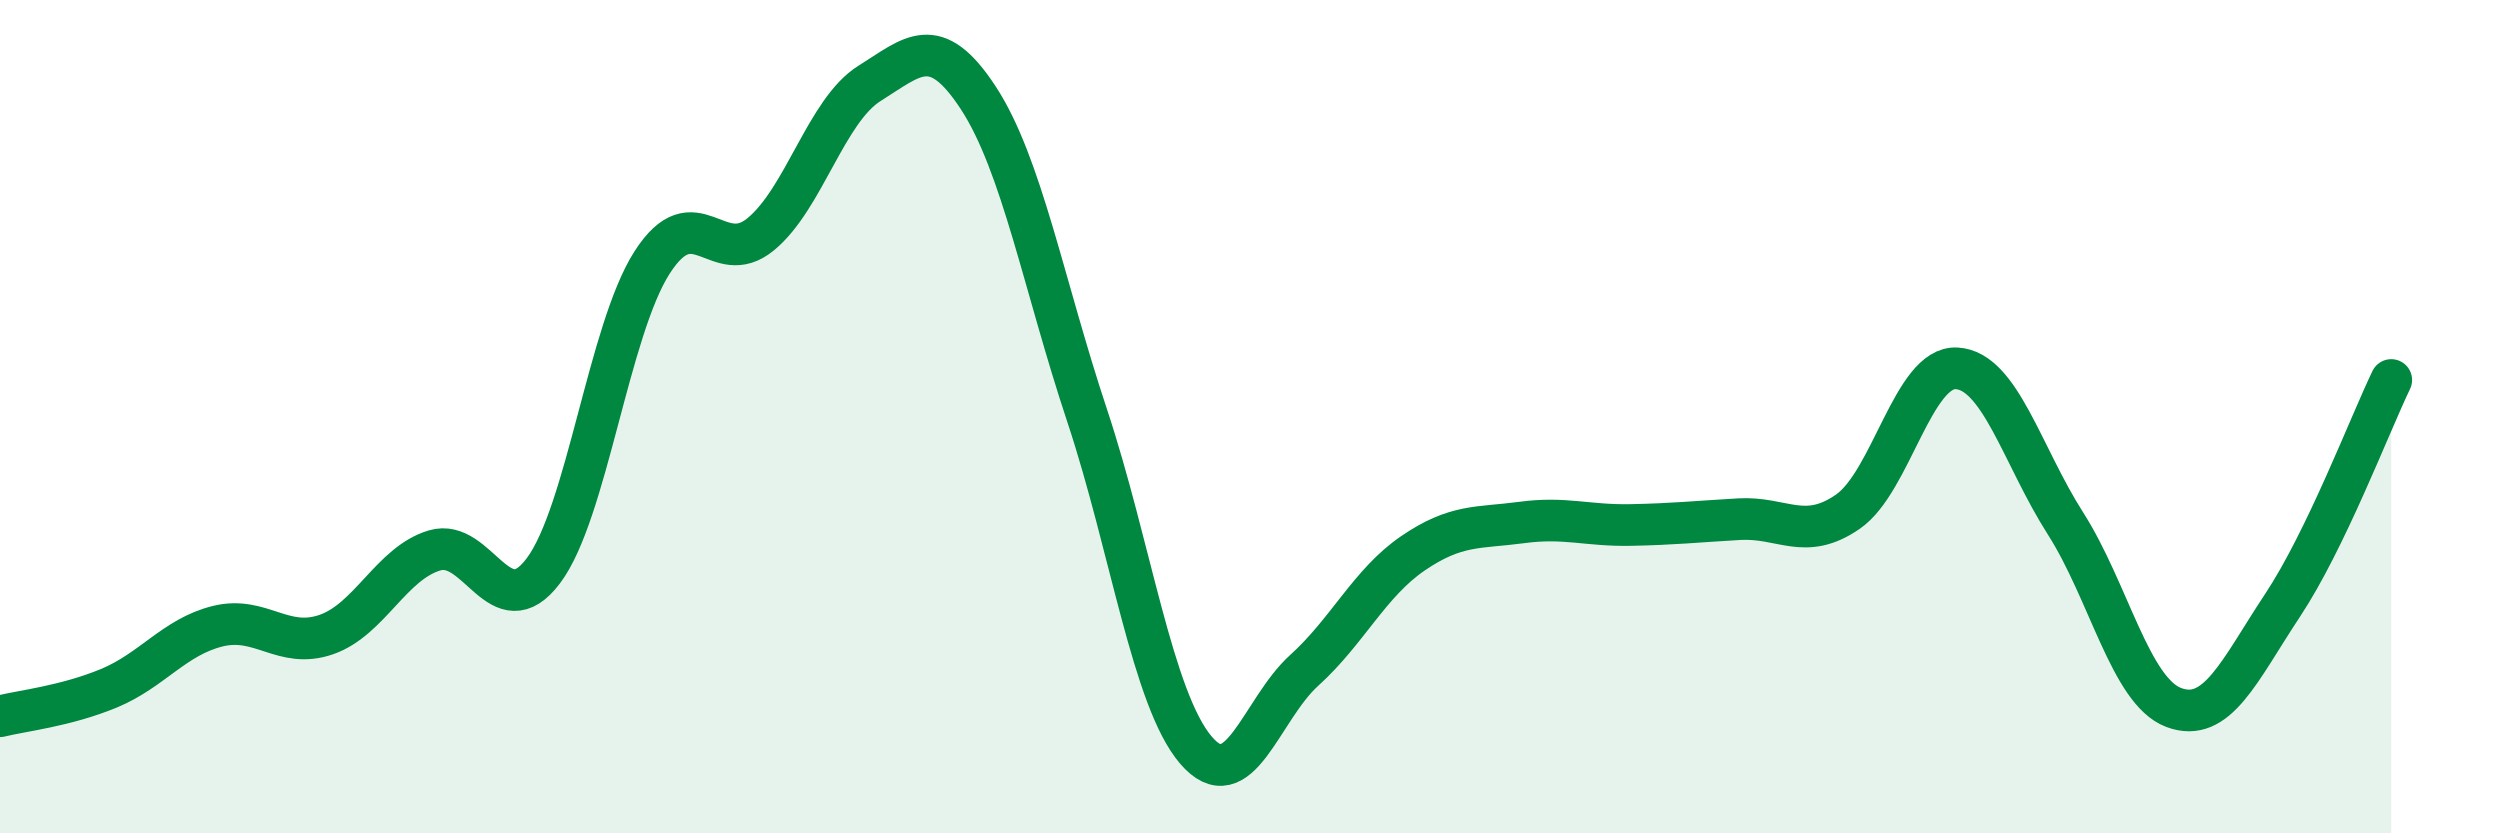
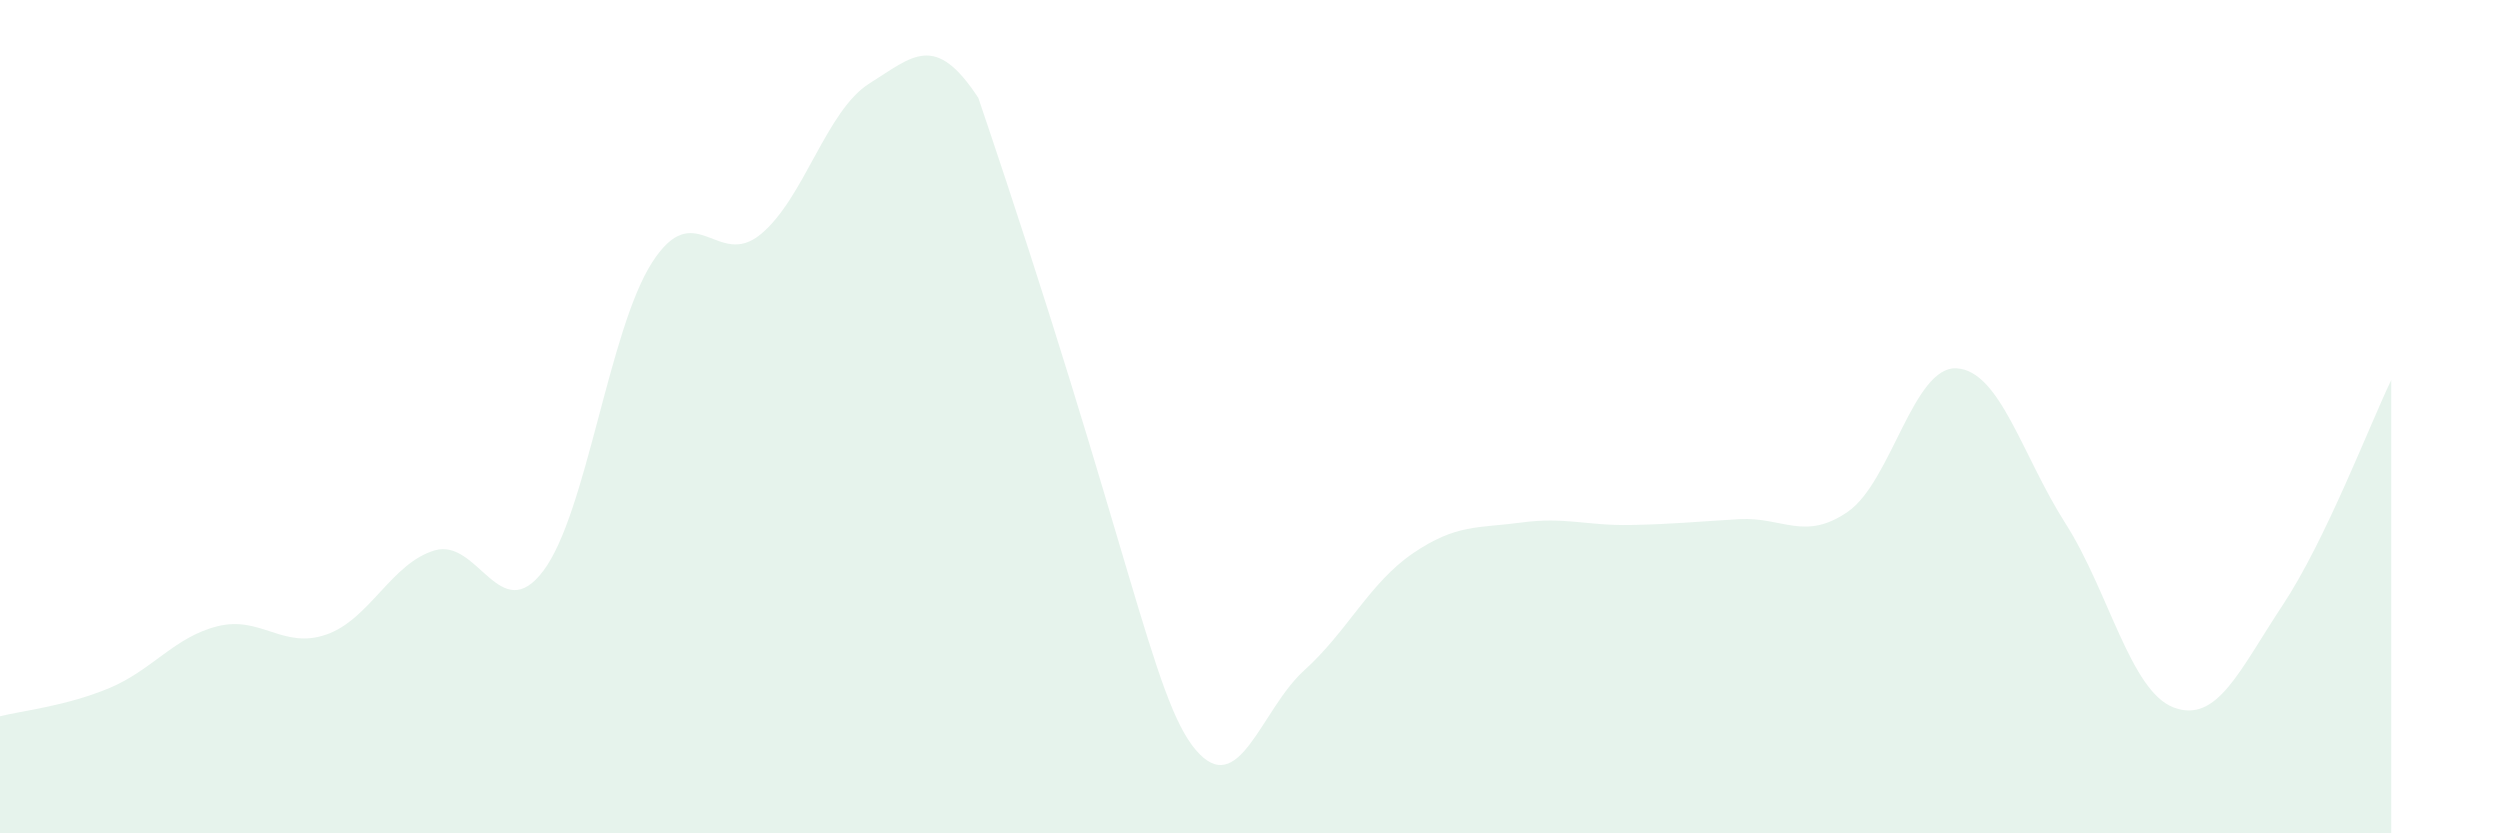
<svg xmlns="http://www.w3.org/2000/svg" width="60" height="20" viewBox="0 0 60 20">
-   <path d="M 0,17.19 C 0.52,17.06 1.57,16.95 2.61,16.52 C 3.65,16.09 4.18,15.29 5.22,15.03 C 6.26,14.77 6.79,15.59 7.83,15.23 C 8.87,14.87 9.39,13.52 10.43,13.21 C 11.47,12.9 12,15.08 13.04,13.7 C 14.08,12.32 14.61,7.92 15.65,6.3 C 16.69,4.68 17.22,6.48 18.26,5.62 C 19.3,4.76 19.83,2.65 20.87,2 C 21.91,1.35 22.44,0.76 23.48,2.35 C 24.52,3.94 25.05,6.84 26.09,9.97 C 27.13,13.1 27.66,16.78 28.7,18 C 29.74,19.22 30.26,17.03 31.3,16.09 C 32.34,15.15 32.87,13.99 33.91,13.28 C 34.95,12.57 35.48,12.68 36.52,12.54 C 37.56,12.4 38.09,12.62 39.13,12.6 C 40.17,12.58 40.7,12.52 41.74,12.46 C 42.78,12.4 43.31,13 44.35,12.28 C 45.39,11.56 45.92,8.78 46.96,8.84 C 48,8.9 48.53,10.93 49.57,12.56 C 50.61,14.19 51.13,16.59 52.17,16.98 C 53.21,17.37 53.74,16.1 54.78,14.53 C 55.82,12.96 56.87,10.2 57.39,9.12L57.39 20L0 20Z" fill="#008740" opacity="0.1" stroke-linecap="round" stroke-linejoin="round" />
-   <path d="M 0,17.19 C 0.52,17.06 1.57,16.95 2.61,16.52 C 3.65,16.09 4.18,15.29 5.22,15.03 C 6.26,14.77 6.79,15.59 7.83,15.23 C 8.87,14.87 9.39,13.52 10.43,13.21 C 11.47,12.9 12,15.08 13.04,13.7 C 14.08,12.32 14.61,7.92 15.65,6.3 C 16.69,4.68 17.22,6.48 18.26,5.62 C 19.3,4.76 19.83,2.65 20.87,2 C 21.91,1.35 22.44,0.76 23.48,2.35 C 24.52,3.94 25.05,6.84 26.09,9.97 C 27.13,13.1 27.66,16.78 28.7,18 C 29.74,19.22 30.26,17.03 31.3,16.09 C 32.34,15.15 32.87,13.99 33.91,13.28 C 34.95,12.57 35.48,12.68 36.52,12.54 C 37.56,12.4 38.09,12.62 39.13,12.6 C 40.17,12.58 40.7,12.52 41.74,12.46 C 42.78,12.4 43.31,13 44.35,12.28 C 45.39,11.56 45.92,8.78 46.96,8.84 C 48,8.9 48.53,10.93 49.57,12.56 C 50.61,14.19 51.13,16.59 52.17,16.98 C 53.21,17.37 53.74,16.1 54.78,14.53 C 55.82,12.96 56.87,10.2 57.39,9.12" stroke="#008740" stroke-width="1" fill="none" stroke-linecap="round" stroke-linejoin="round" />
+   <path d="M 0,17.19 C 0.52,17.06 1.57,16.95 2.61,16.52 C 3.65,16.09 4.18,15.29 5.22,15.03 C 6.26,14.77 6.79,15.59 7.83,15.23 C 8.87,14.87 9.39,13.52 10.43,13.21 C 11.47,12.9 12,15.08 13.04,13.7 C 14.08,12.32 14.61,7.92 15.65,6.3 C 16.69,4.68 17.22,6.48 18.26,5.62 C 19.3,4.76 19.83,2.65 20.87,2 C 21.91,1.35 22.44,0.76 23.48,2.35 C 27.13,13.1 27.66,16.78 28.7,18 C 29.74,19.22 30.26,17.03 31.3,16.09 C 32.34,15.15 32.87,13.99 33.91,13.28 C 34.95,12.57 35.48,12.68 36.52,12.54 C 37.56,12.4 38.09,12.62 39.13,12.6 C 40.17,12.58 40.7,12.52 41.74,12.46 C 42.78,12.4 43.31,13 44.35,12.28 C 45.39,11.56 45.92,8.78 46.96,8.84 C 48,8.9 48.53,10.93 49.57,12.56 C 50.61,14.19 51.13,16.59 52.17,16.98 C 53.21,17.37 53.74,16.1 54.78,14.53 C 55.82,12.96 56.87,10.2 57.39,9.12L57.39 20L0 20Z" fill="#008740" opacity="0.1" stroke-linecap="round" stroke-linejoin="round" />
</svg>